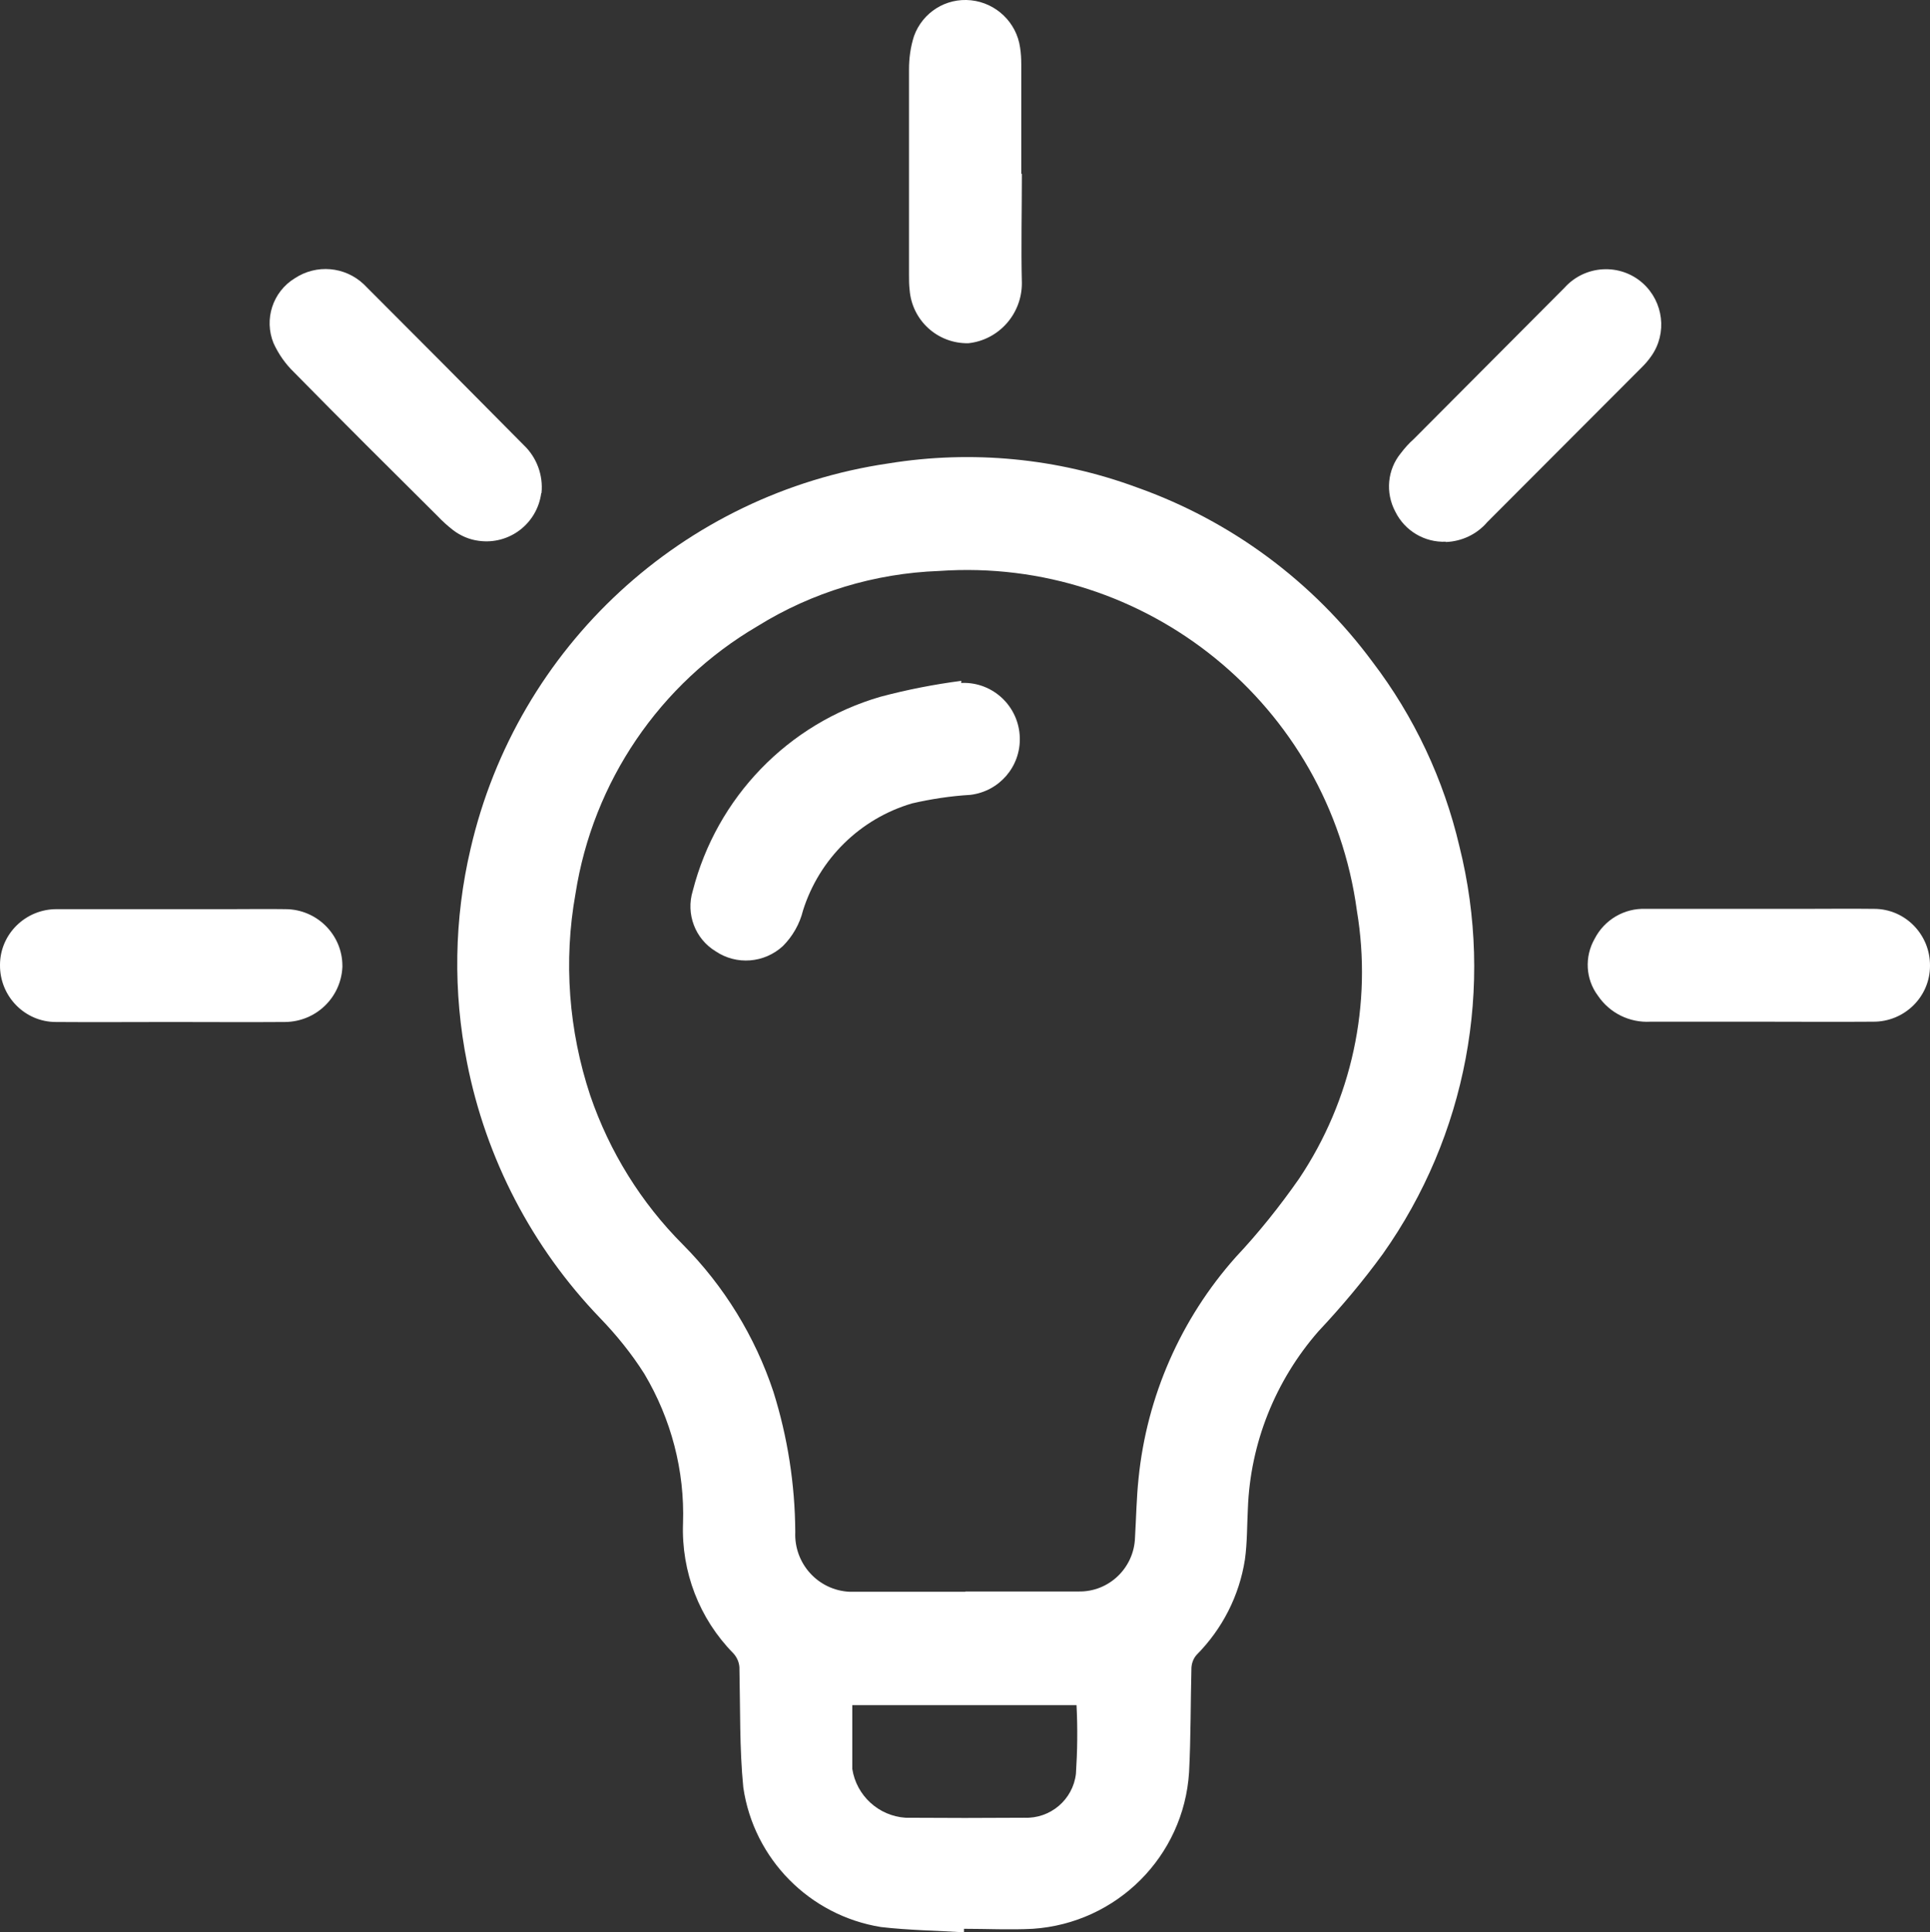
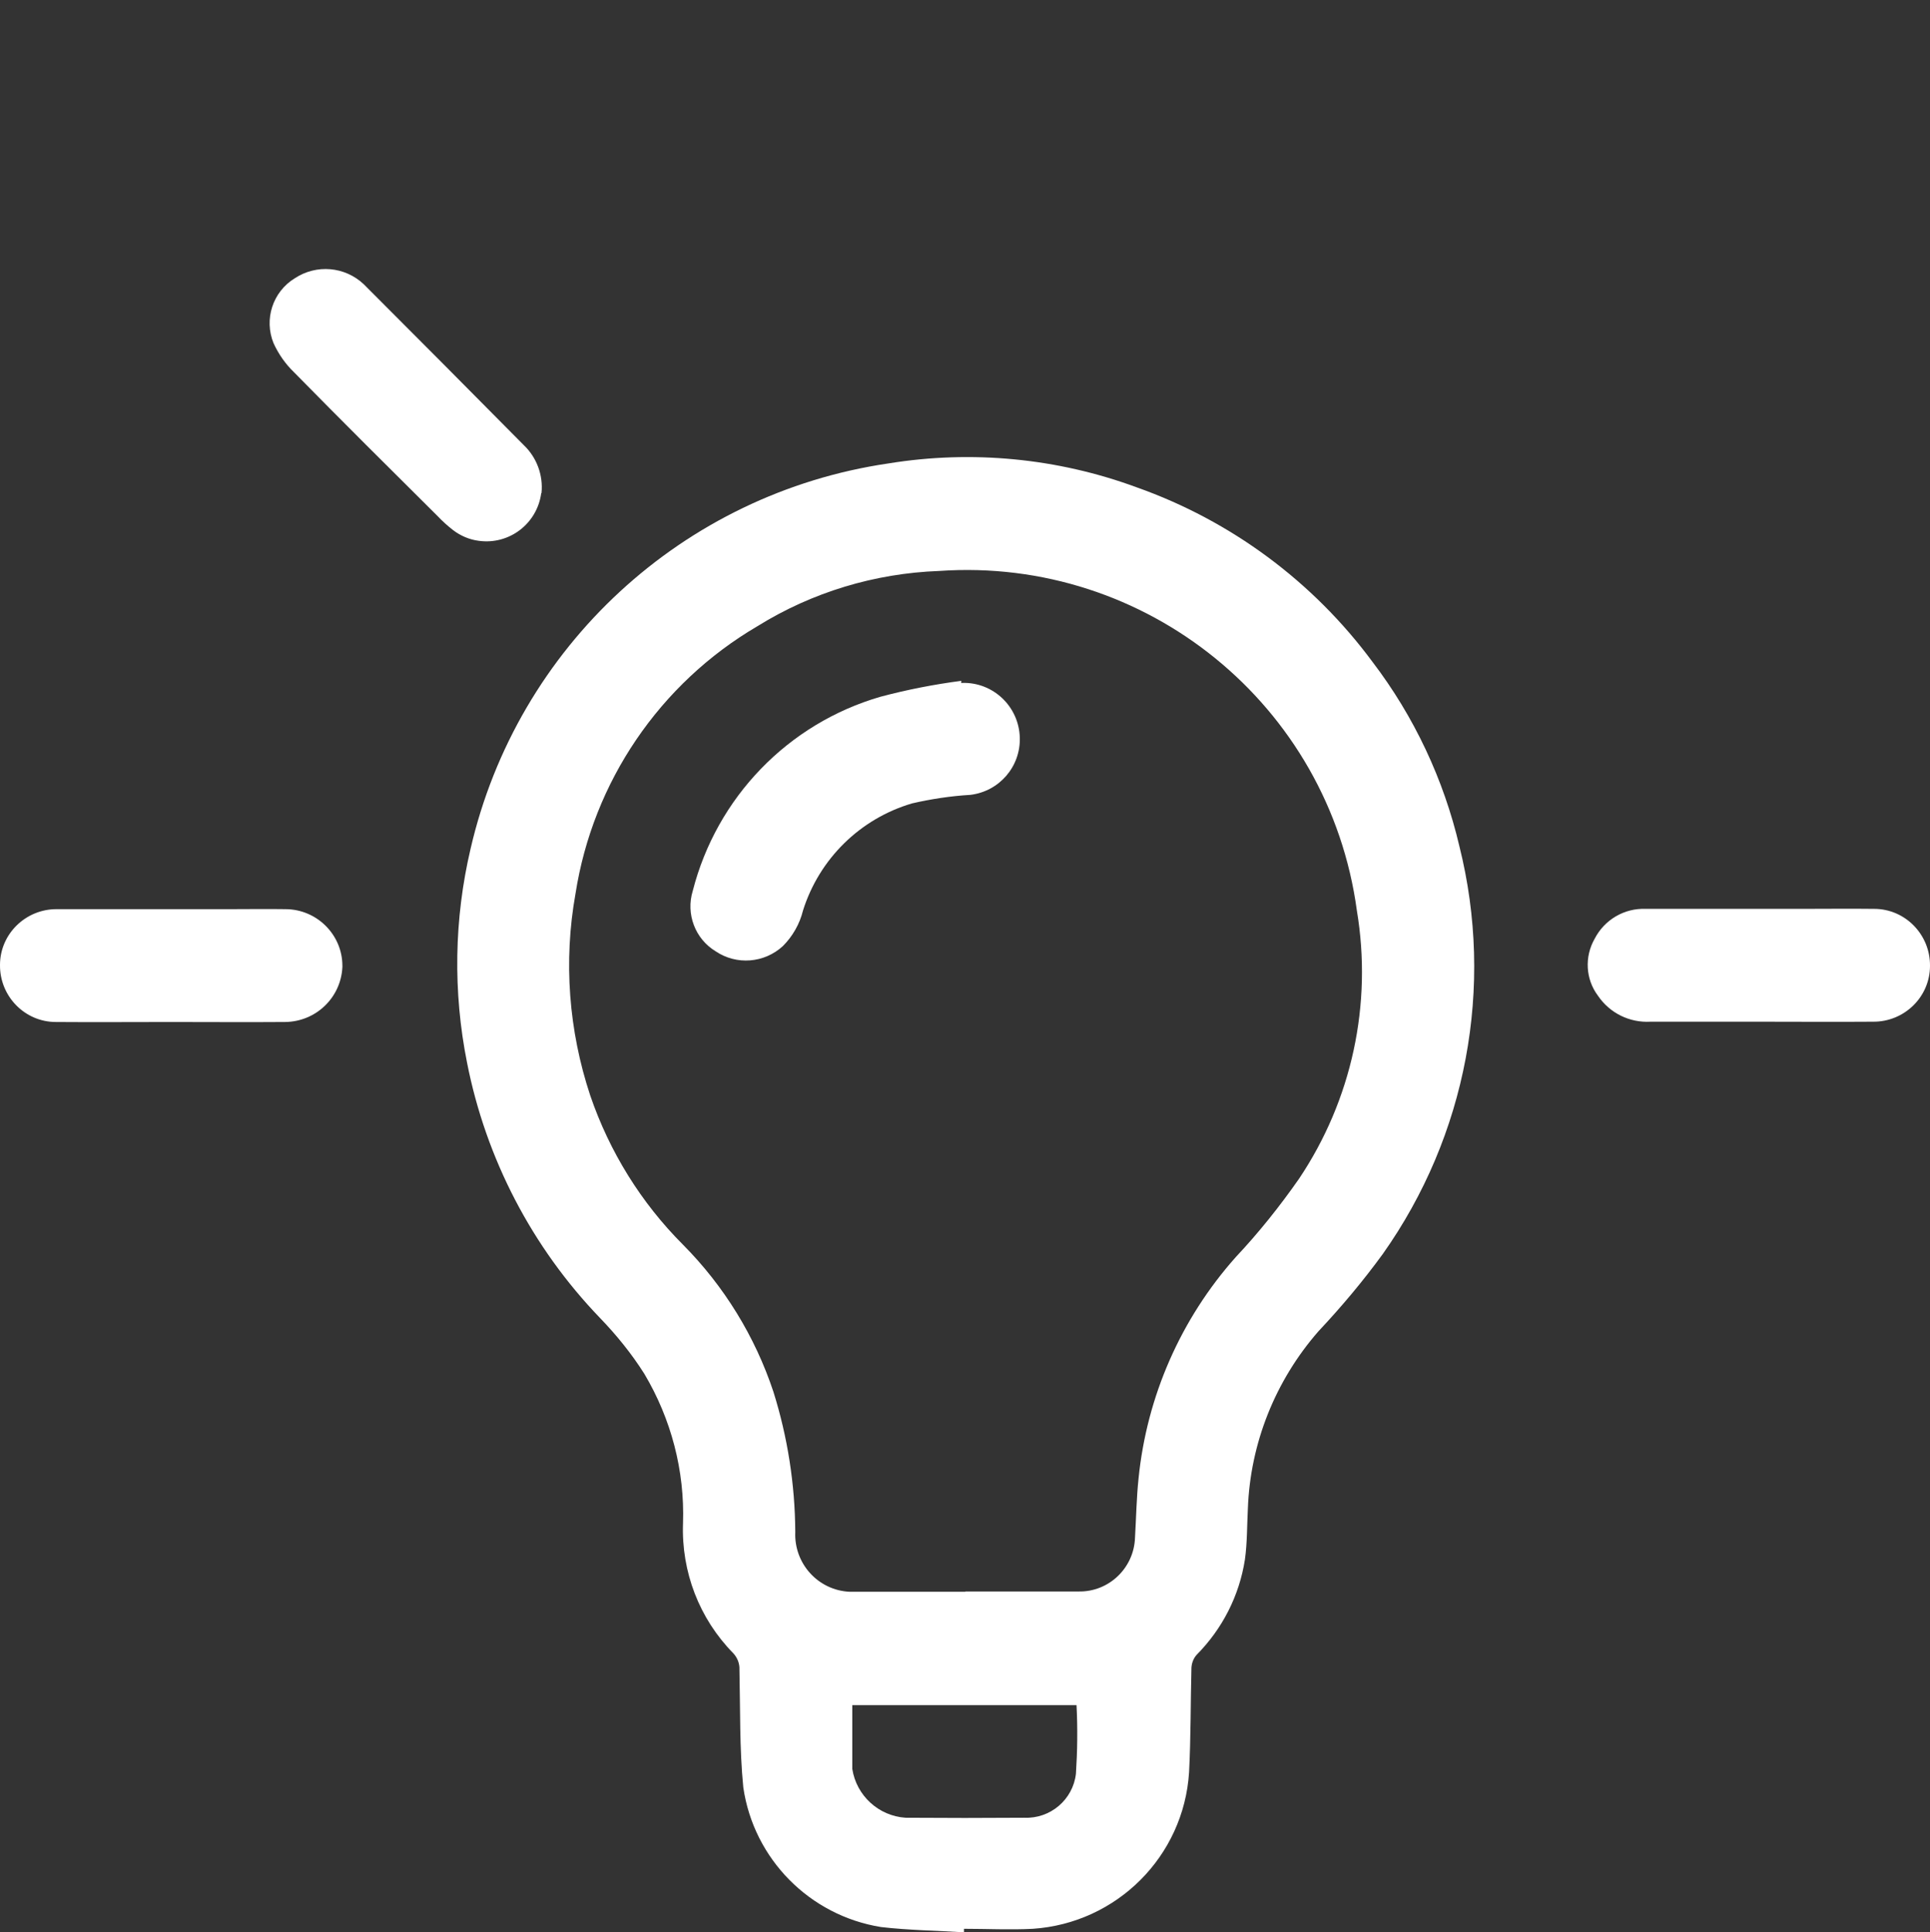
<svg xmlns="http://www.w3.org/2000/svg" id="Ebene_1" viewBox="0 0 65.33 65.42">
  <rect x="0" y="0" width="65.33" height="65.42" fill="#333333" stroke="none" />
  <defs>
    <style>
      .cls-1 {
        fill: #fff;
      }
    </style>
  </defs>
  <g id="Gruppe_1425">
    <g id="Gruppe_371">
      <path id="Pfad_431" class="cls-1" d="M28.85,57.73v1.87c0,.1,0,.19,0,.29.14.9.89,1.59,1.8,1.65,1.34.01,2.68.01,4.02,0,.88.04,1.65-.61,1.75-1.49.05-.77.06-1.55.02-2.32h-7.6ZM32.68,53.88h0c1.28,0,2.55,0,3.83,0,1.03.02,1.88-.8,1.91-1.83.04-.67.05-1.34.12-2,.28-2.78,1.43-5.4,3.29-7.49.78-.83,1.49-1.72,2.14-2.65,1.79-2.67,2.49-5.91,1.96-9.08-.94-6.96-7.13-11.99-14.14-11.5-2.18.08-4.3.72-6.15,1.87-3.31,1.94-5.57,5.27-6.16,9.06-.41,2.28-.23,4.63.5,6.83.65,1.9,1.72,3.63,3.14,5.05,1.39,1.4,2.44,3.11,3.06,4.98.48,1.53.73,3.13.74,4.74-.05,1.07.77,1.98,1.84,2.03.08,0,.17,0,.25,0h3.67M32.65,65.42c-.94-.06-1.89-.07-2.83-.18-2.42-.39-4.31-2.31-4.66-4.73-.13-1.32-.1-2.65-.13-3.98.01-.21-.07-.41-.21-.56-1.15-1.17-1.76-2.76-1.7-4.4.06-1.78-.4-3.53-1.31-5.06-.43-.68-.94-1.31-1.5-1.89-2.3-2.39-3.86-5.39-4.5-8.64-.48-2.4-.44-4.87.12-7.25,1.58-6.84,7.19-12.02,14.14-13.04,2.83-.46,5.73-.18,8.41.81,3.19,1.13,5.97,3.19,7.98,5.91,1.41,1.85,2.41,3.98,2.94,6.24,1.19,4.76.24,9.8-2.59,13.8-.67.92-1.4,1.79-2.18,2.62-1.46,1.67-2.31,3.79-2.39,6.01-.03.57-.02,1.15-.1,1.72-.19,1.22-.76,2.34-1.63,3.22-.11.12-.17.28-.18.44-.03,1.18-.02,2.36-.08,3.54-.18,2.85-2.45,5.11-5.29,5.3-.77.04-1.55,0-2.33,0v.11" />
      <path id="Pfad_432" class="cls-1" d="M59.6,34.59c-1.24,0-2.49,0-3.73,0-.71.04-1.38-.29-1.78-.88-.42-.56-.46-1.32-.11-1.93.33-.64,1-1.04,1.73-1.01,1.77,0,3.53,0,5.3,0,.81,0,1.62-.01,2.43,0,1.05,0,1.9.87,1.89,1.93,0,1.05-.87,1.9-1.93,1.89-1.27.01-2.53,0-3.8,0h0Z" />
-       <path id="Pfad_433" class="cls-1" d="M5.78,34.6c-1.3,0-2.6.01-3.89,0-1.05,0-1.9-.87-1.89-1.93,0-1.05.87-1.9,1.93-1.89.01,0,.03,0,.04,0,1.95,0,3.89,0,5.84,0,.62,0,1.23-.01,1.85,0,1.06,0,1.93.86,1.93,1.92,0,.01,0,.02,0,.04-.05,1.04-.9,1.85-1.94,1.86-1.29.01-2.57,0-3.86,0h0Z" />
-       <path id="Pfad_434" class="cls-1" d="M34.59,5.89c0,1.23-.03,2.47,0,3.7,0,1.04-.78,1.92-1.81,2.03-1.04.02-1.91-.77-1.99-1.81-.02-.17-.02-.34-.02-.51,0-2.32,0-4.64,0-6.95,0-.38.05-.76.17-1.13.29-.8,1.08-1.3,1.93-1.21.85.09,1.54.75,1.66,1.6.03.19.04.38.04.57v3.7h0Z" />
+       <path id="Pfad_433" class="cls-1" d="M5.78,34.6c-1.3,0-2.6.01-3.89,0-1.05,0-1.9-.87-1.89-1.93,0-1.05.87-1.9,1.93-1.89.01,0,.03,0,.04,0,1.95,0,3.89,0,5.84,0,.62,0,1.23-.01,1.85,0,1.06,0,1.93.86,1.93,1.92,0,.01,0,.02,0,.04-.05,1.04-.9,1.85-1.94,1.86-1.29.01-2.57,0-3.86,0h0" />
      <path id="Pfad_435" class="cls-1" d="M18.32,16.7c-.14,1.03-1.08,1.75-2.11,1.61-.32-.04-.62-.17-.87-.36-.18-.14-.36-.3-.52-.47-1.63-1.62-3.26-3.24-4.87-4.88-.29-.28-.52-.61-.69-.98-.33-.81-.03-1.74.72-2.2.73-.48,1.69-.4,2.33.2,1.81,1.81,3.62,3.63,5.42,5.45.44.42.66,1.02.6,1.62" />
-       <path id="Pfad_436" class="cls-1" d="M48.94,18.34c-.72.03-1.39-.37-1.71-1.02-.34-.64-.27-1.42.19-1.98.13-.17.27-.33.43-.47,1.7-1.71,3.41-3.42,5.11-5.13.69-.77,1.88-.84,2.65-.15.7.63.83,1.69.29,2.46-.09.13-.19.25-.31.37-1.75,1.75-3.5,3.51-5.25,5.26-.35.41-.86.65-1.4.67" />
      <path id="Pfad_437" class="cls-1" d="M32.57,23.12c1.05-.03,1.92.8,1.95,1.85.03.98-.69,1.82-1.67,1.94-.67.04-1.33.14-1.98.29-1.76.52-3.14,1.88-3.69,3.63-.11.45-.35.87-.68,1.2-.63.58-1.57.65-2.27.18-.7-.42-1.02-1.27-.78-2.05.81-3.16,3.22-5.66,6.35-6.57.9-.24,1.82-.42,2.74-.54v.08" />
    </g>
  </g>
</svg>